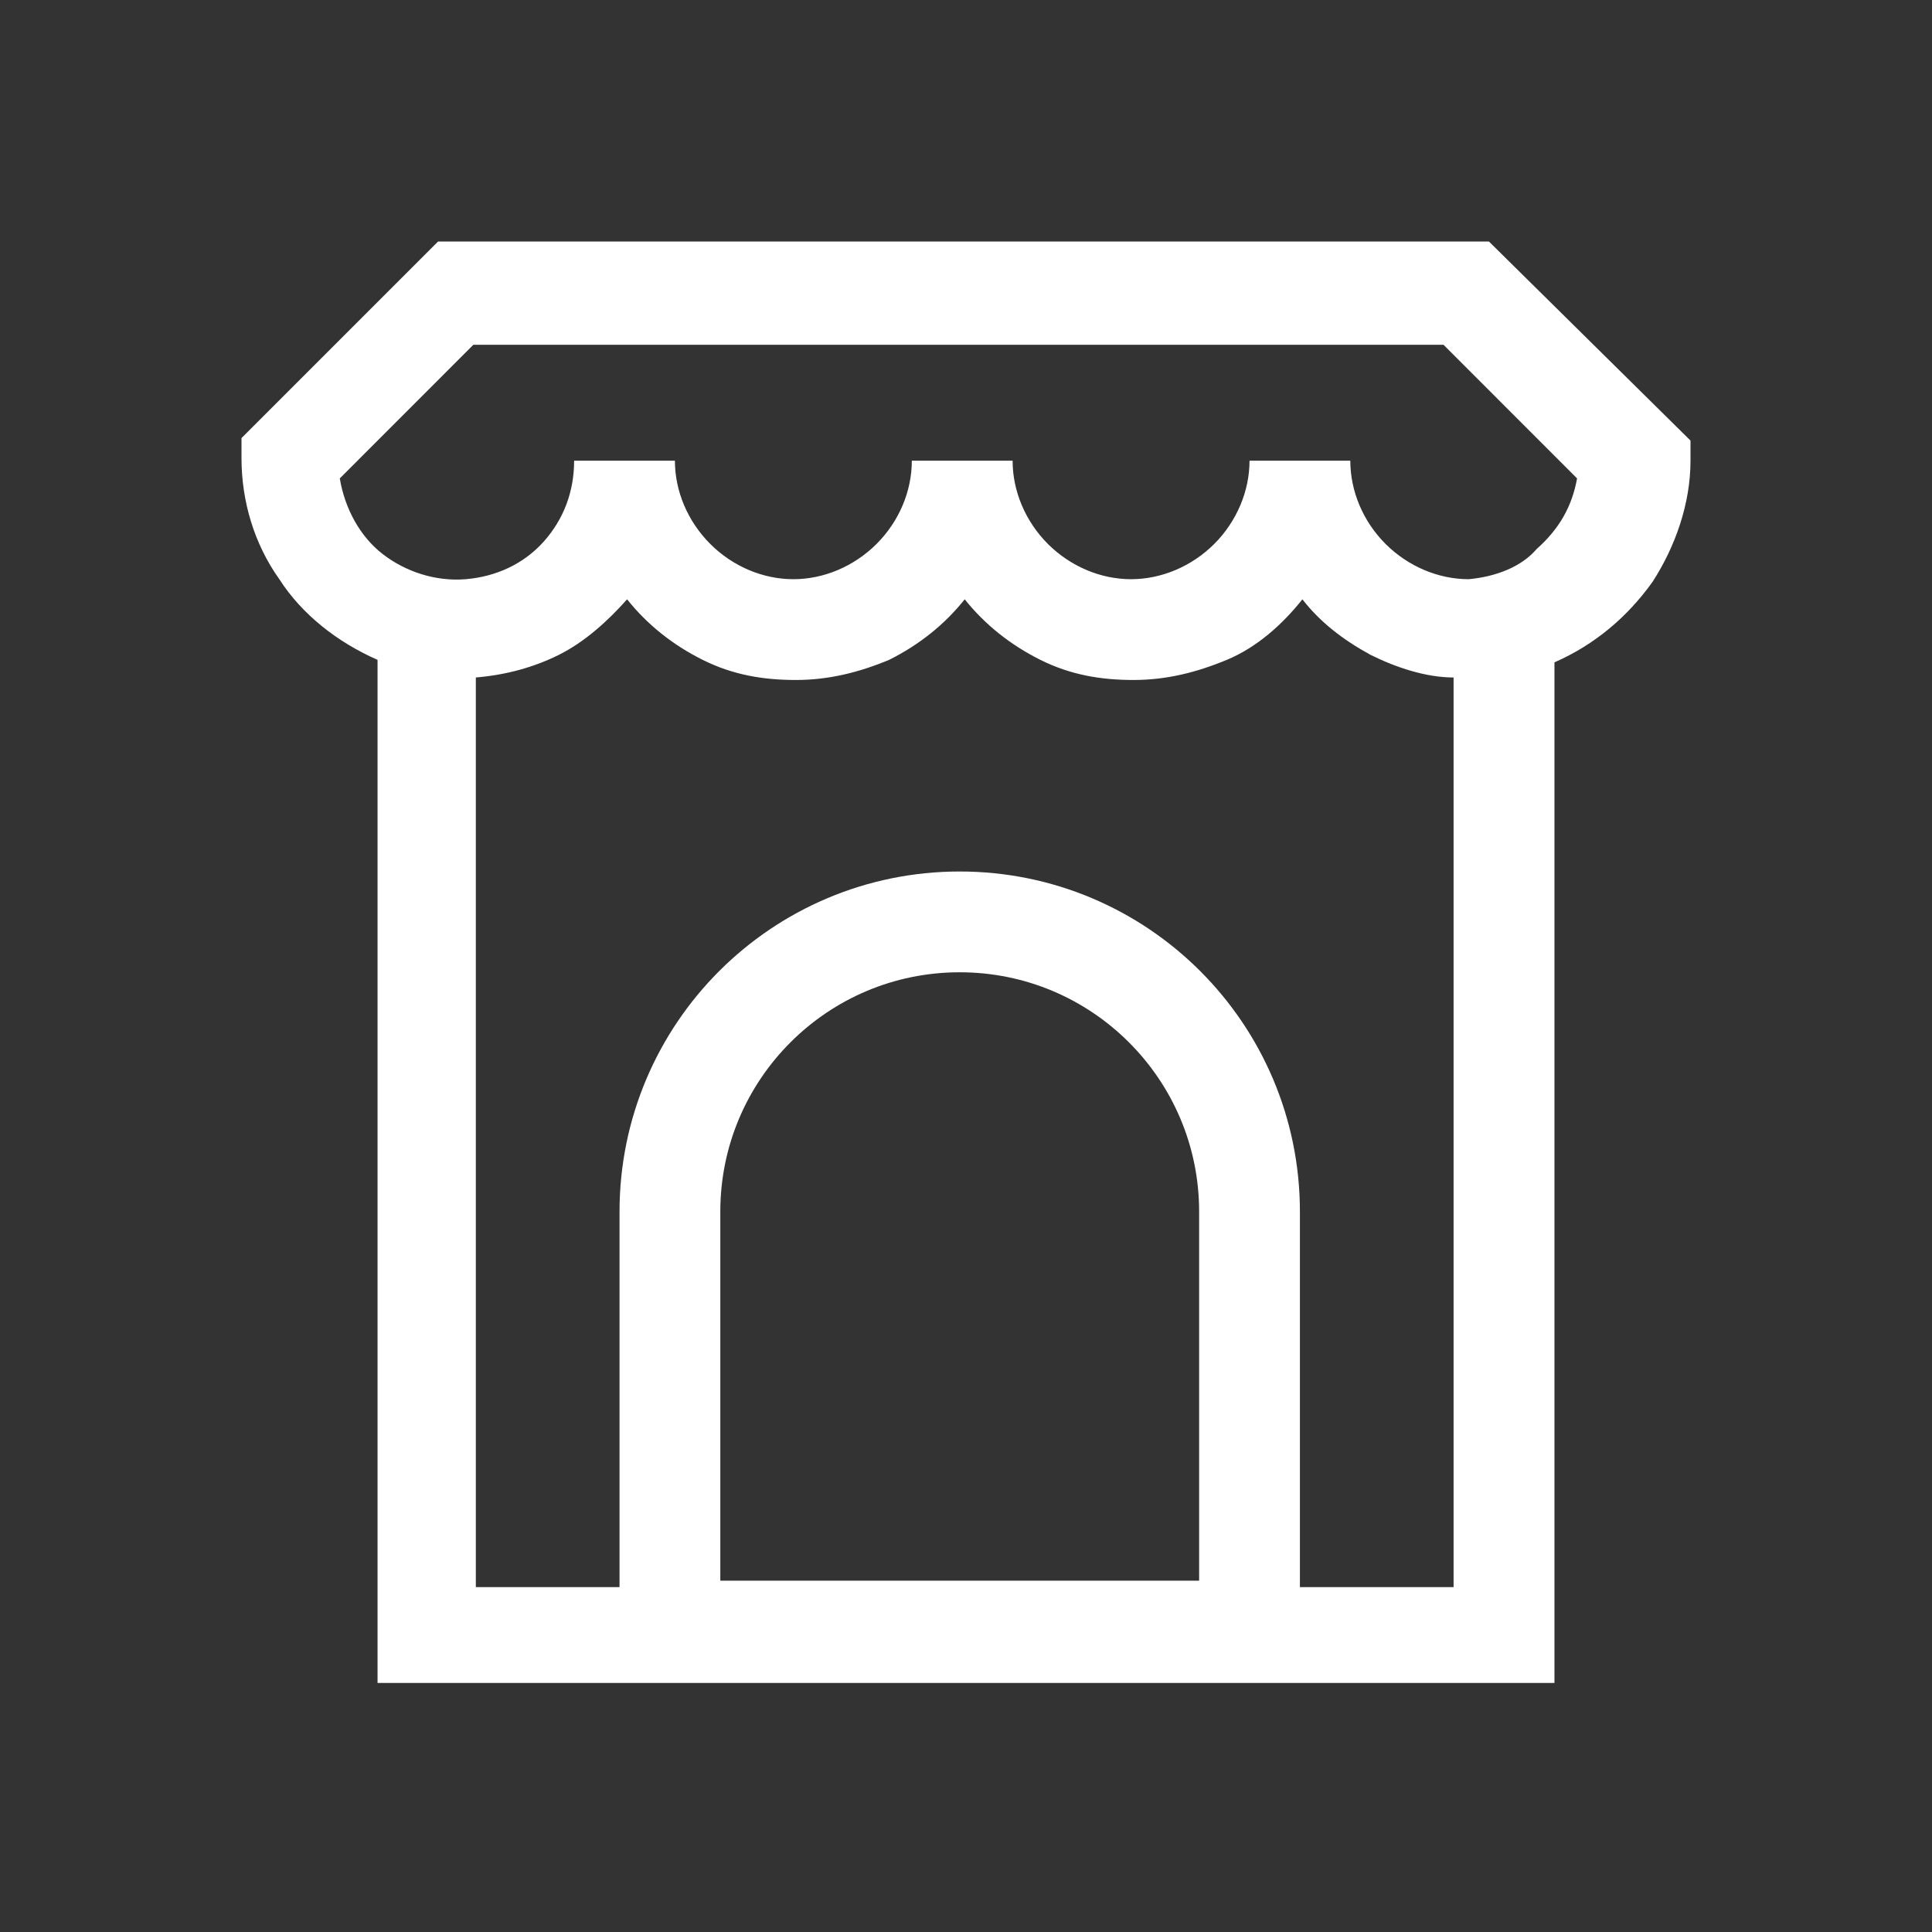
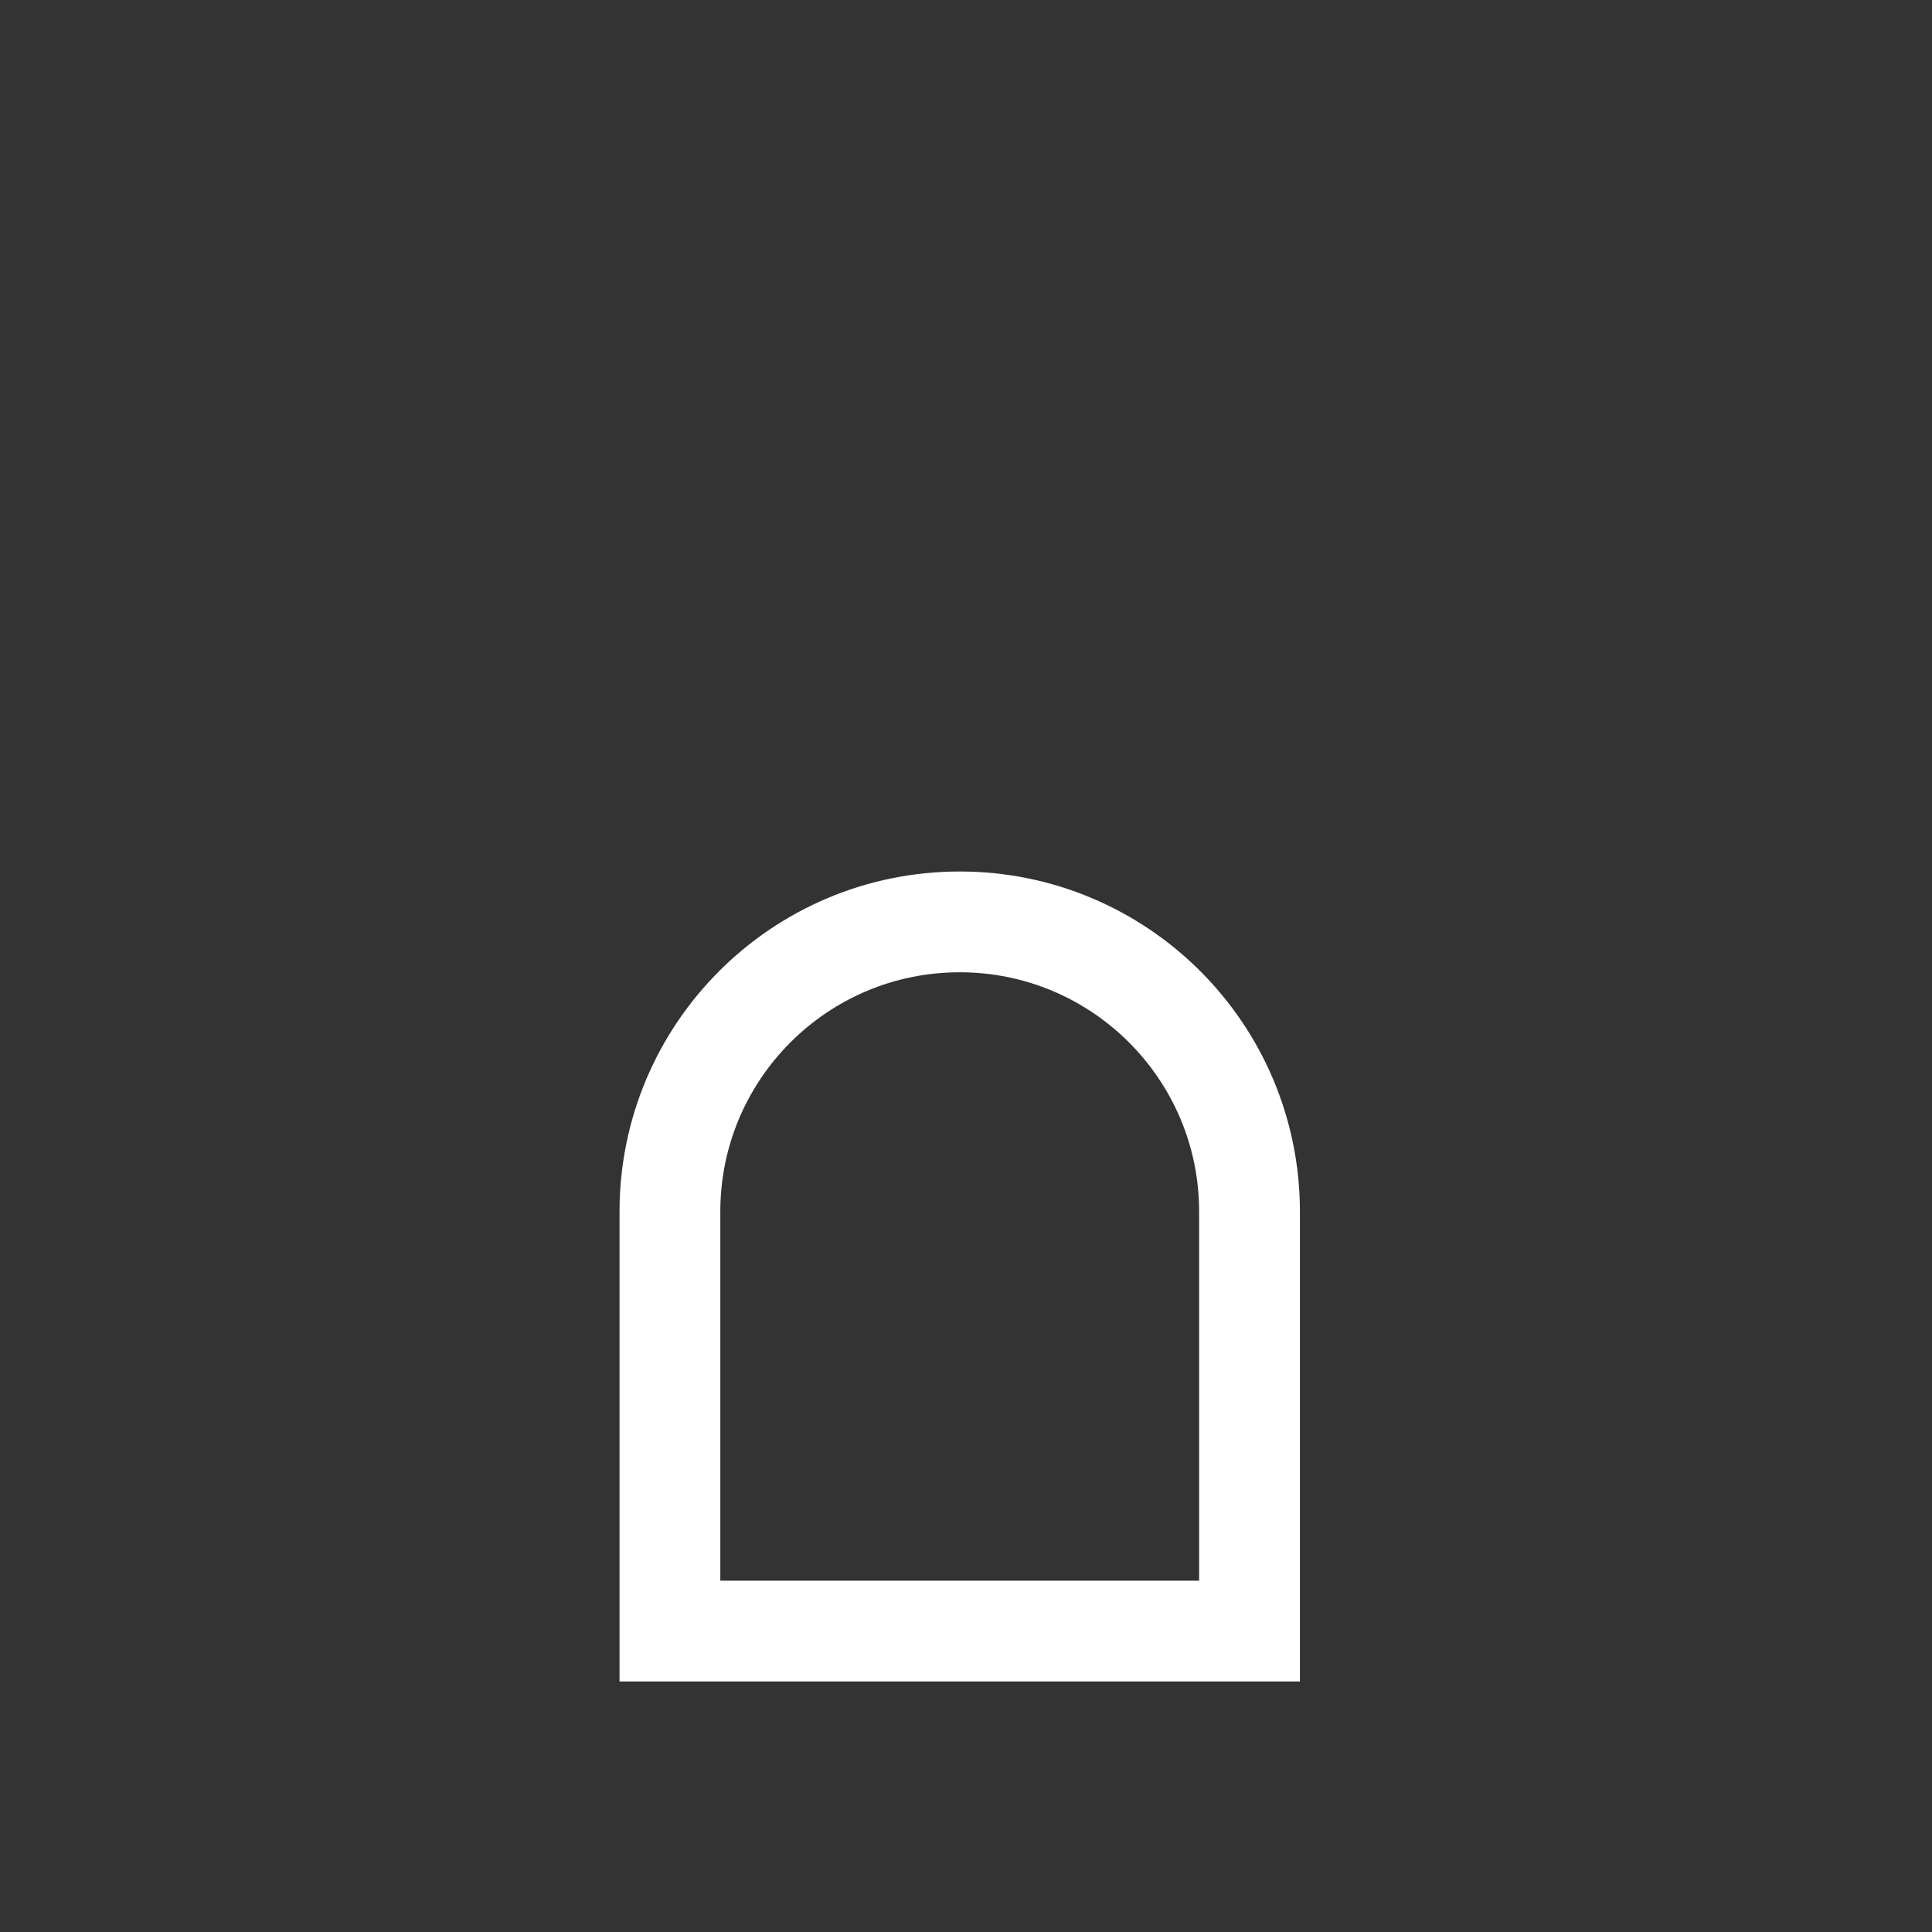
<svg xmlns="http://www.w3.org/2000/svg" width="24" height="24" viewBox="0 0 24 24" fill="none">
  <rect x="0" y="0" width="24" height="24" fill="#333333" stroke="none" />
-   <path d="M18.496 3H5.442L3 5.442V5.692C3 6.224 3.157 6.757 3.47 7.195C3.751 7.633 4.19 7.977 4.69 8.197V20.906H8.447H15.553H19.31V8.228C19.81 8.009 20.217 7.664 20.53 7.226C20.812 6.788 21 6.256 21 5.723V5.473L18.496 3ZM11.358 19.716H9.699V20.906H11.358V19.716ZM14.27 19.716H12.61V20.906H14.27V19.716ZM18.026 19.716H15.522V19.654H8.416V19.716H5.911V8.416C6.287 8.384 6.631 8.29 6.944 8.134C7.257 7.977 7.539 7.727 7.79 7.445C8.04 7.758 8.353 8.009 8.729 8.197C9.104 8.384 9.48 8.447 9.887 8.447C10.294 8.447 10.67 8.353 11.045 8.197C11.421 8.009 11.734 7.758 11.984 7.445C12.235 7.758 12.548 8.009 12.924 8.197C13.299 8.384 13.675 8.447 14.082 8.447C14.489 8.447 14.864 8.353 15.24 8.197C15.616 8.04 15.929 7.758 16.179 7.445C16.398 7.727 16.68 7.946 17.024 8.134C17.337 8.29 17.713 8.416 18.057 8.416V19.716H18.026ZM18.245 7.195C17.87 7.195 17.494 7.038 17.212 6.757C16.93 6.475 16.774 6.099 16.774 5.723H15.522C15.522 6.099 15.365 6.475 15.084 6.757C14.802 7.038 14.426 7.195 14.05 7.195C13.675 7.195 13.299 7.038 13.017 6.757C12.736 6.475 12.579 6.099 12.579 5.723H11.327C11.327 6.099 11.171 6.475 10.889 6.757C10.607 7.038 10.231 7.195 9.856 7.195C9.48 7.195 9.104 7.038 8.823 6.757C8.541 6.475 8.384 6.099 8.384 5.723H7.132C7.132 6.099 7.007 6.443 6.757 6.725C6.506 7.007 6.162 7.163 5.786 7.195C5.41 7.226 5.035 7.101 4.753 6.882C4.471 6.663 4.284 6.318 4.221 5.943L5.88 4.283H17.932L19.591 5.943C19.529 6.287 19.372 6.569 19.09 6.819C18.903 7.038 18.59 7.163 18.245 7.195Z" fill="white" />
  <path d="M15.522 15.052V20.262H8.322V15.052C8.322 13.064 9.933 11.452 11.922 11.452C13.91 11.452 15.522 13.064 15.522 15.052Z" stroke="white" stroke-width="1.252" />
</svg>